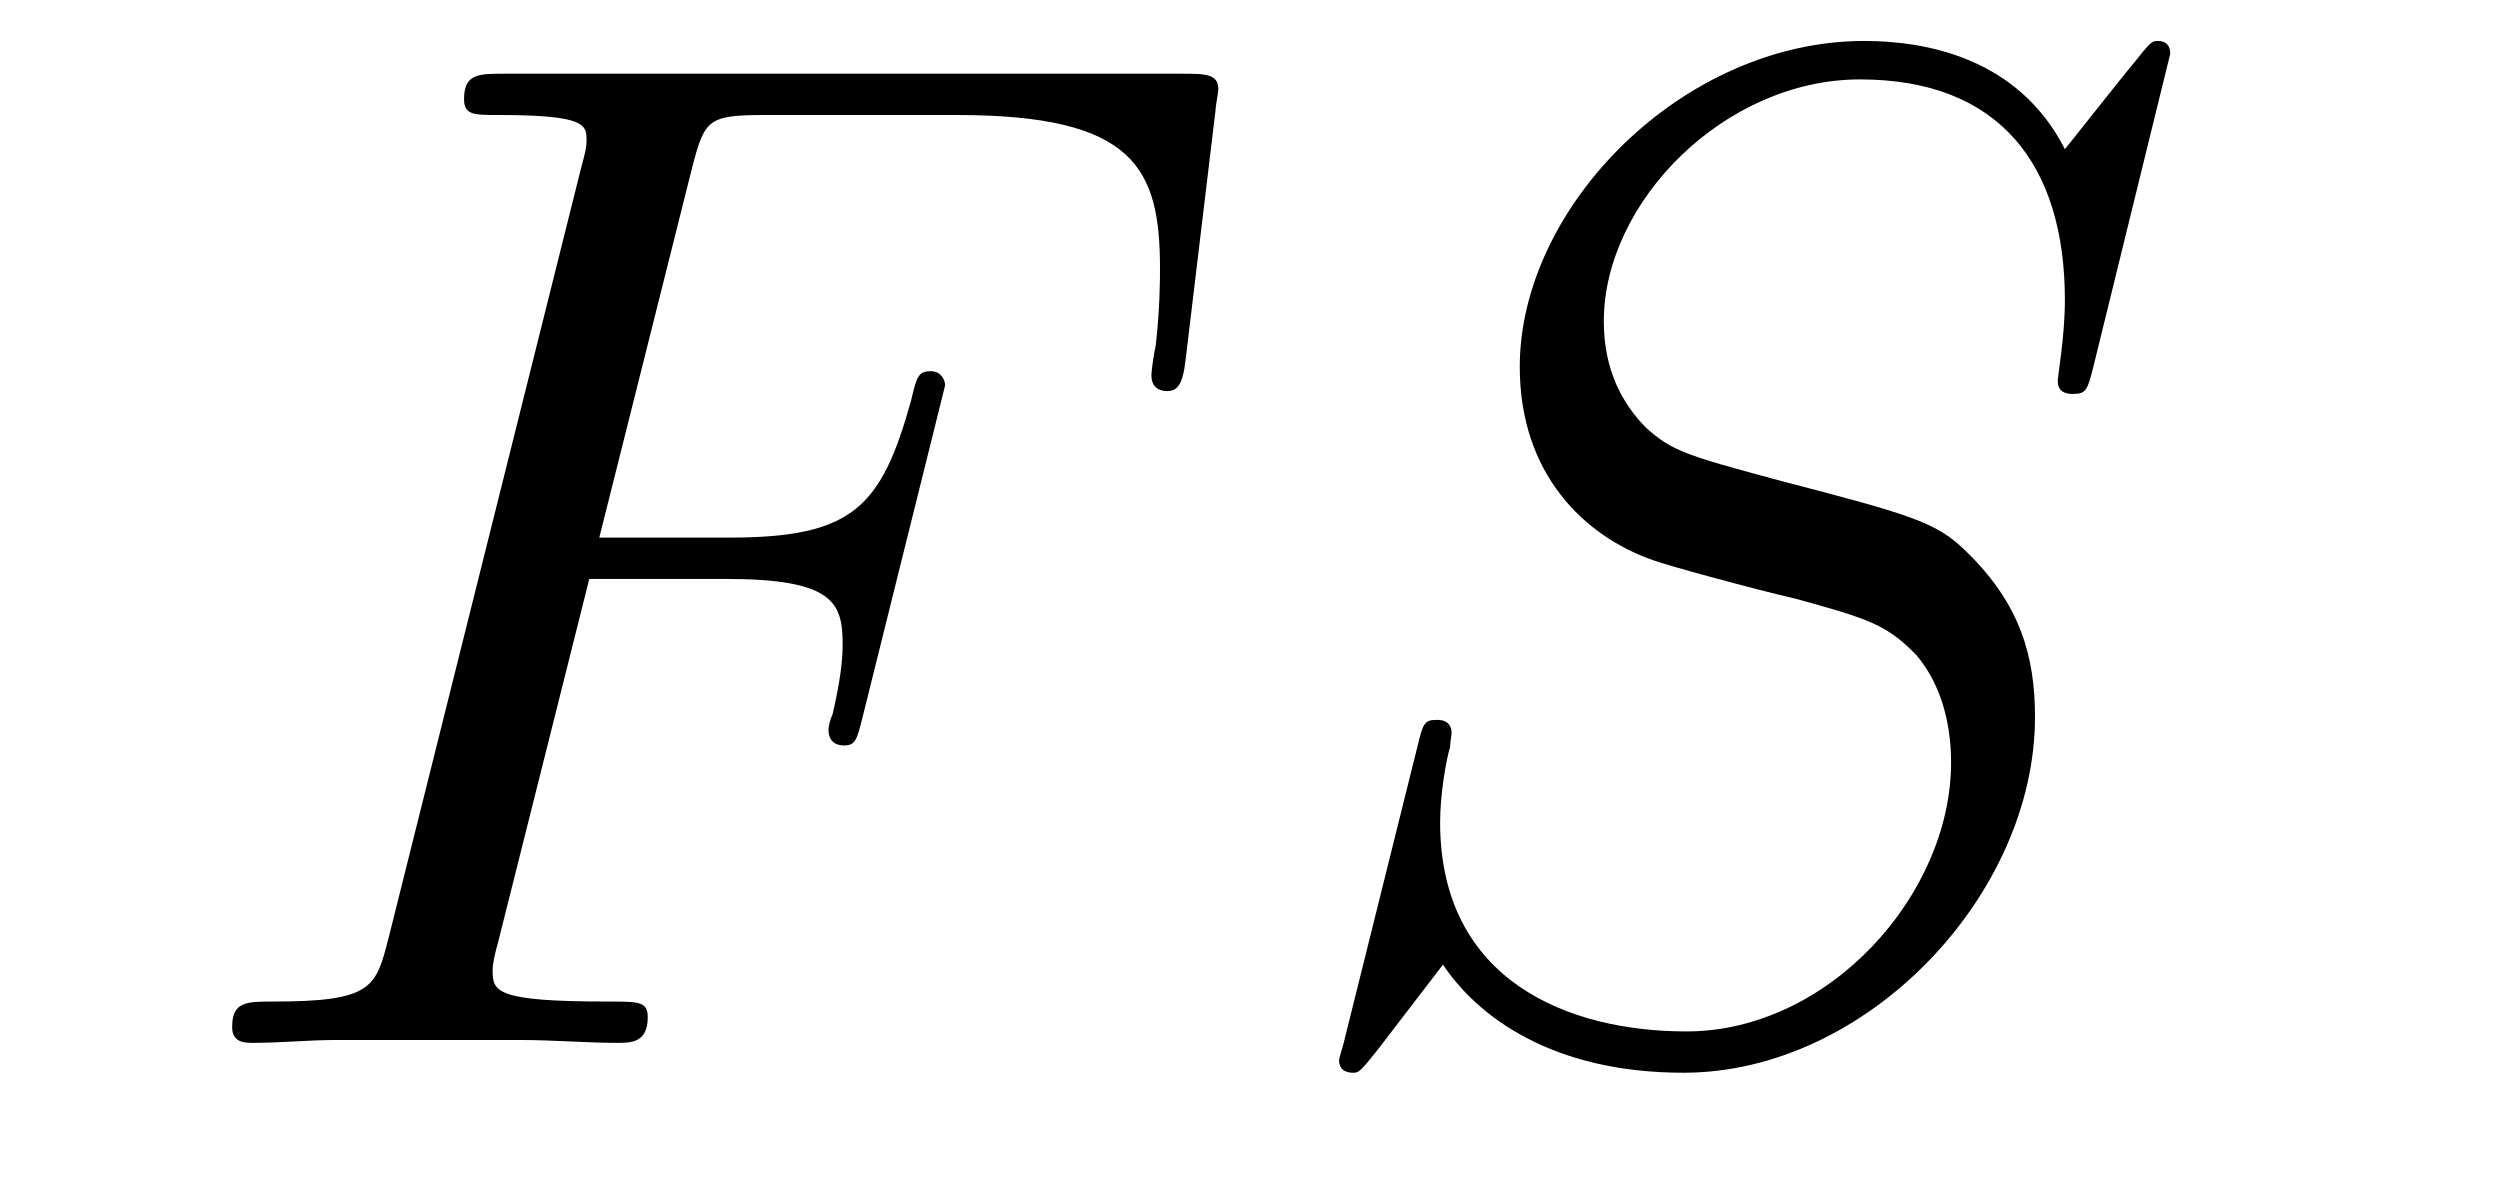
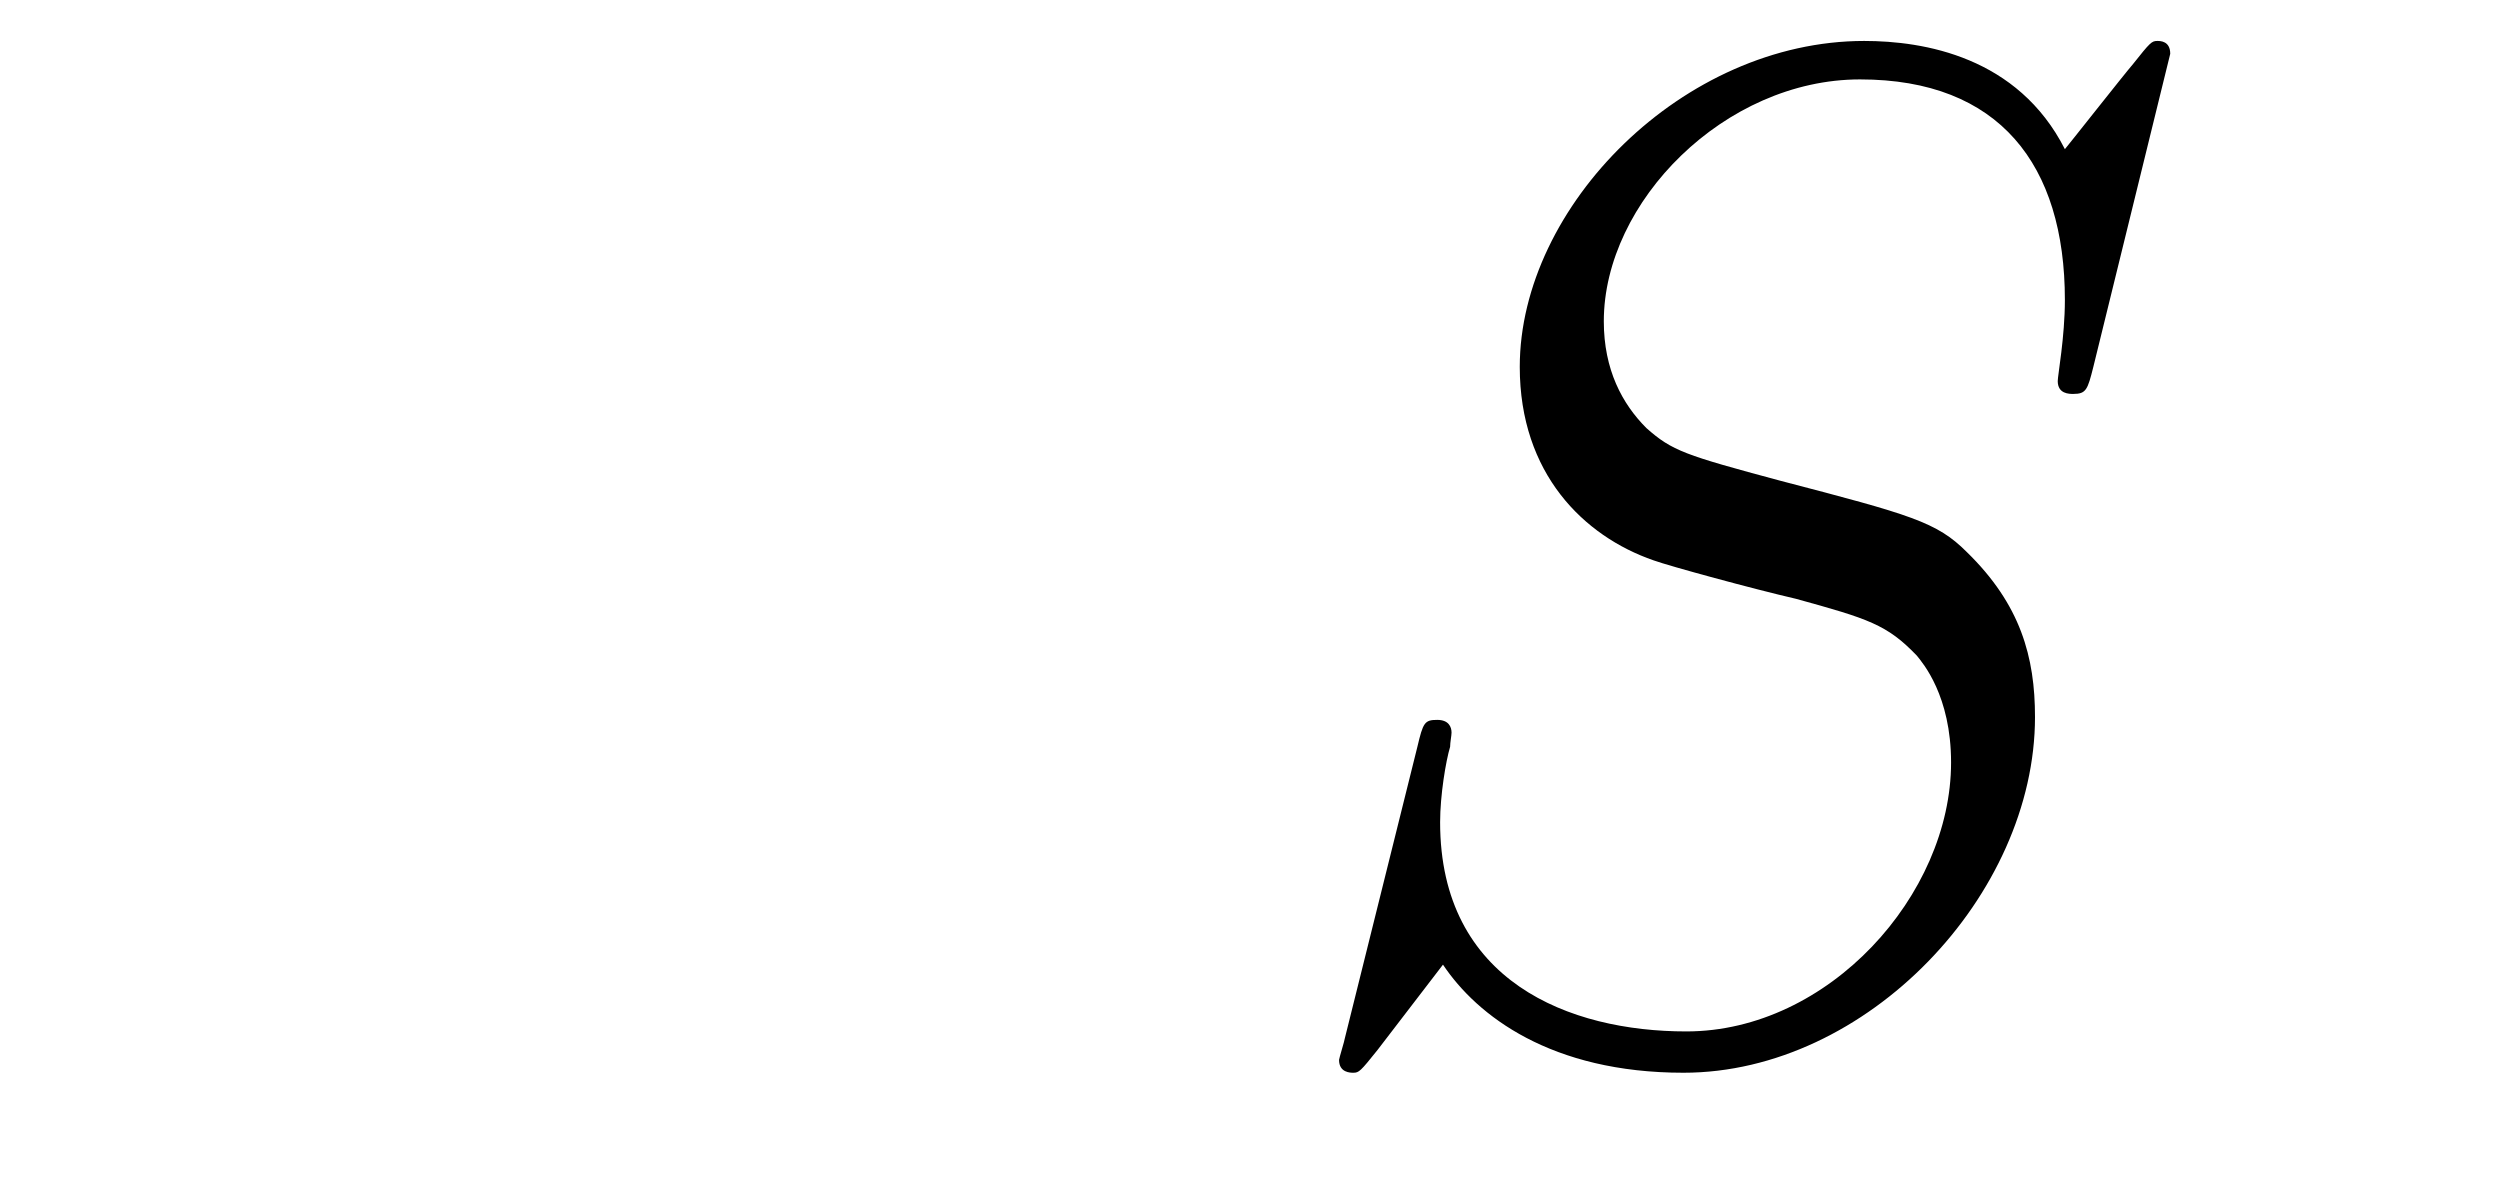
<svg xmlns="http://www.w3.org/2000/svg" version="1.1" width="21pt" height="10pt" viewBox="0 -10 21 10">
  <g id="page1">
    <g transform="matrix(1 0 0 -1 -127 653)">
-       <path d="M131.95 658.137H133.098C134.007 658.137 134.078 657.934 134.078 657.587C134.078 657.432 134.054 657.264 133.994 657.001C133.971 656.953 133.959 656.894 133.959 656.87C133.959 656.786 134.007 656.738 134.09 656.738C134.186 656.738 134.198 656.786 134.246 656.977L134.939 659.763C134.939 659.811 134.903 659.882 134.819 659.882C134.712 659.882 134.7 659.834 134.652 659.631C134.401 658.735 134.162 658.484 133.122 658.484H132.034L132.811 661.58C132.919 661.998 132.942 662.034 133.433 662.034H135.034C136.529 662.034 136.744 661.592 136.744 660.743C136.744 660.671 136.744 660.408 136.708 660.097C136.696 660.05 136.672 659.894 136.672 659.847C136.672 659.751 136.732 659.715 136.804 659.715C136.887 659.715 136.935 659.763 136.959 659.978L137.21 662.07C137.21 662.106 137.234 662.225 137.234 662.249C137.234 662.381 137.127 662.381 136.911 662.381H131.245C131.018 662.381 130.898 662.381 130.898 662.166C130.898 662.034 130.982 662.034 131.185 662.034C131.927 662.034 131.927 661.95 131.927 661.819C131.927 661.759 131.914 661.711 131.879 661.58L130.265 655.125C130.157 654.706 130.133 654.587 129.297 654.587C129.069 654.587 128.95 654.587 128.95 654.372C128.95 654.24 129.057 654.24 129.129 654.24C129.356 654.24 129.595 654.264 129.822 654.264H131.377C131.64 654.264 131.927 654.24 132.189 654.24C132.297 654.24 132.441 654.24 132.441 654.455C132.441 654.587 132.369 654.587 132.106 654.587C131.161 654.587 131.138 654.67 131.138 654.85C131.138 654.909 131.161 655.005 131.185 655.089L131.95 658.137Z" />
      <path d="M145.23 662.548C145.23 662.656 145.146 662.656 145.122 662.656C145.074 662.656 145.062 662.644 144.919 662.464C144.847 662.381 144.357 661.759 144.345 661.747C143.95 662.524 143.161 662.656 142.659 662.656C141.141 662.656 139.766 661.269 139.766 659.918C139.766 659.022 140.304 658.496 140.89 658.293C141.022 658.245 141.727 658.053 142.086 657.97C142.695 657.802 142.851 657.754 143.102 657.492C143.15 657.432 143.389 657.157 143.389 656.595C143.389 655.483 142.36 654.336 141.165 654.336C140.185 654.336 139.097 654.754 139.097 656.093C139.097 656.32 139.145 656.607 139.181 656.727C139.181 656.762 139.193 656.822 139.193 656.846C139.193 656.894 139.169 656.953 139.073 656.953C138.966 656.953 138.954 656.93 138.906 656.727L138.296 654.276C138.296 654.264 138.248 654.108 138.248 654.097C138.248 653.989 138.344 653.989 138.368 653.989C138.415 653.989 138.428 654.001 138.571 654.18L139.121 654.897C139.408 654.467 140.03 653.989 141.141 653.989C142.683 653.989 144.094 655.483 144.094 656.977C144.094 657.48 143.974 657.922 143.52 658.364C143.269 658.615 143.054 658.675 141.954 658.962C141.153 659.177 141.045 659.213 140.83 659.404C140.627 659.607 140.472 659.894 140.472 660.301C140.472 661.305 141.488 662.333 142.624 662.333C143.795 662.333 144.345 661.616 144.345 660.48C144.345 660.169 144.285 659.847 144.285 659.799C144.285 659.691 144.381 659.691 144.416 659.691C144.524 659.691 144.536 659.727 144.584 659.918L145.23 662.548Z" />
    </g>
  </g>
</svg>